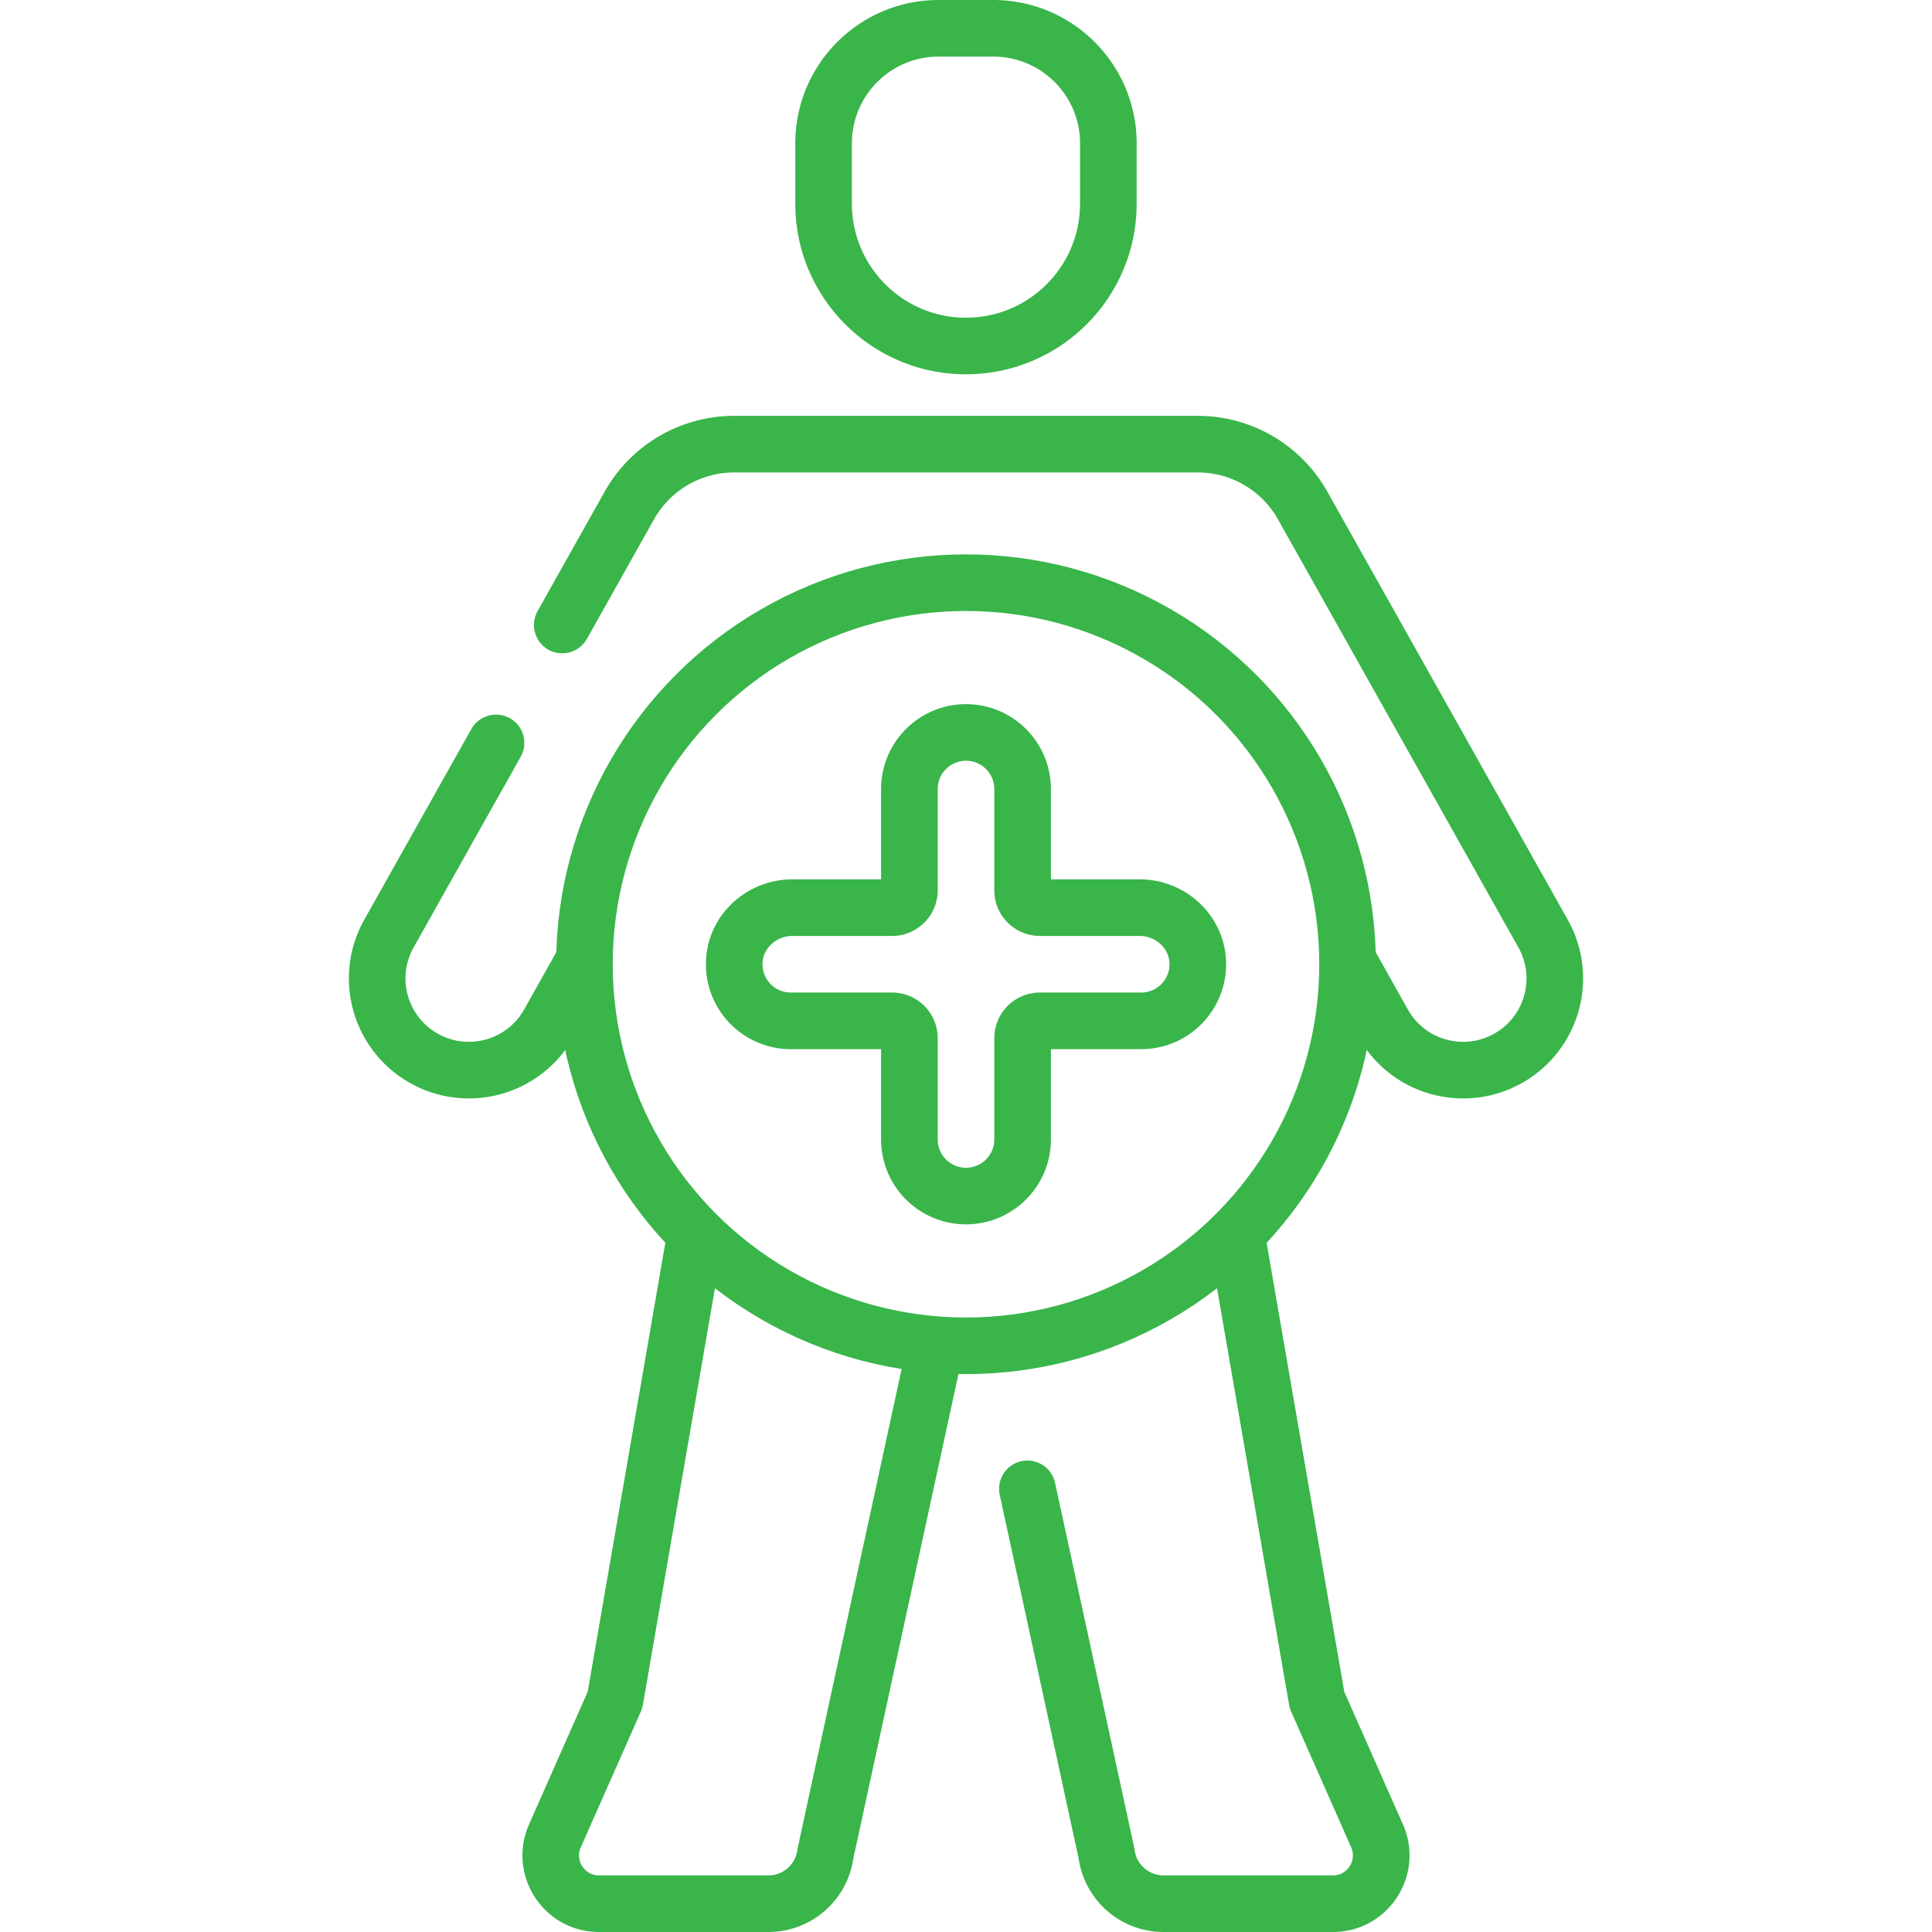
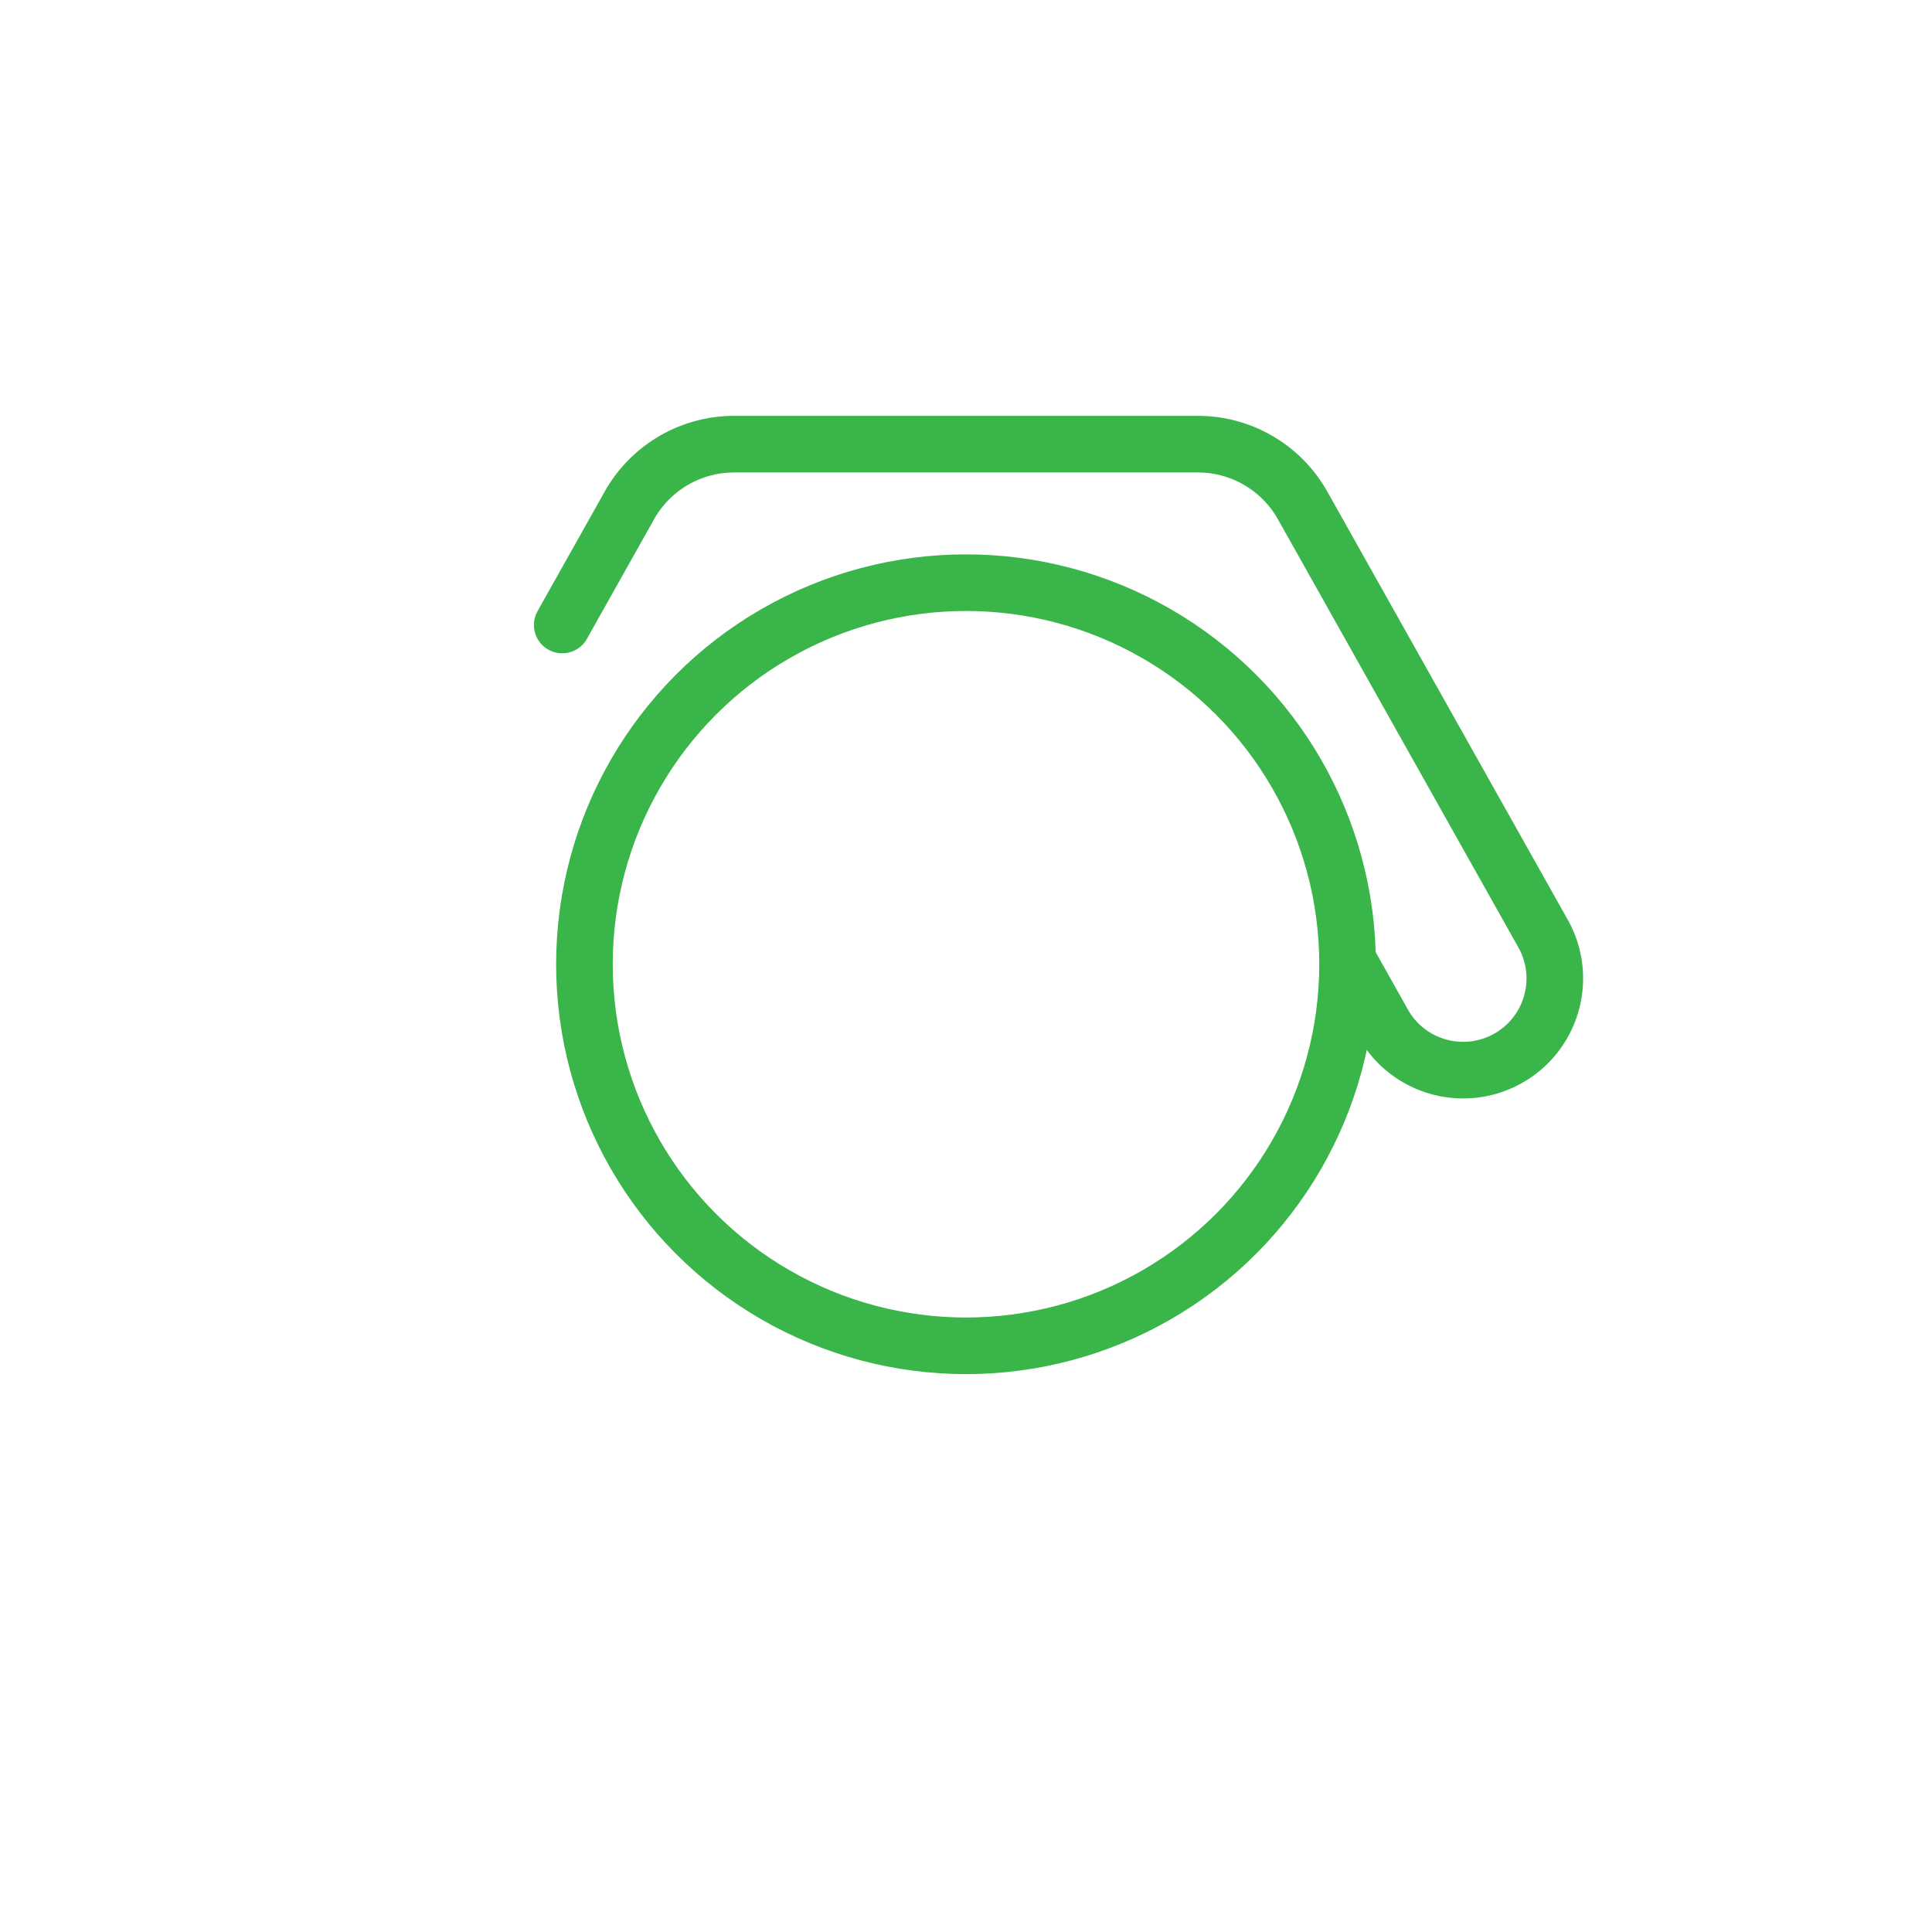
<svg xmlns="http://www.w3.org/2000/svg" version="1.1" width="512" height="512" x="0" y="0" viewBox="0 0 512 512" style="enable-background:new 0 0 512 512" xml:space="preserve" class="">
  <g>
    <circle cx="256" cy="255.535" r="101.119" style="stroke-width:15;stroke-linecap:round;stroke-linejoin:round;stroke-miterlimit:10;" fill="none" stroke="#39b54a" stroke-width="15" stroke-linecap="round" stroke-linejoin="round" stroke-miterlimit="10" data-original="#000000" class="" opacity="1" />
-     <path d="M302.005 240.535h-26.423a4.581 4.581 0 0 1-4.581-4.581v-26.847c0-8.284-6.716-15-15-15h0c-8.284 0-15 6.716-15 15v26.847a4.581 4.581 0 0 1-4.581 4.581h-26.424c-8.077 0-15.027 6.207-15.406 14.275-.405 8.614 6.458 15.725 14.983 15.725h26.847a4.581 4.581 0 0 1 4.581 4.581v26.847c0 8.284 6.716 15 15 15h0c8.284 0 15-6.716 15-15v-26.847a4.581 4.581 0 0 1 4.581-4.581h26.847c8.525 0 15.388-7.111 14.983-15.725-.381-8.068-7.33-14.275-15.407-14.275zM255.991 91.691h0c-20.839 0-37.732-16.893-37.732-37.732V37.994c0-16.841 13.653-30.494 30.494-30.494h14.477c16.841 0 30.494 13.653 30.494 30.494v15.965c-.001 20.839-16.894 37.732-37.733 37.732zM272.271 394.562l12.14 55.947 8.816 40.636c.972 7.634 7.444 13.355 15.138 13.355h44.874c9.237 0 15.429-9.508 11.702-17.964l-15.93-36.028-21.342-123.372M184.321 327.123l-21.338 123.385-15.93 36.028c-3.737 8.456 2.465 17.964 11.692 17.964h44.884c7.684 0 14.167-5.721 15.138-13.355l8.817-40.636 20.393-93.982M131.451 196.874l-28.376 50.528c-6.57 11.699-2.412 26.509 9.287 33.079h0c11.699 6.57 26.509 2.412 33.079-9.287l9.259-16.487" style="stroke-width:15;stroke-linecap:round;stroke-linejoin:round;stroke-miterlimit:10;" fill="none" stroke="#39b54a" stroke-width="15" stroke-linecap="round" stroke-linejoin="round" stroke-miterlimit="10" data-original="#000000" class="" opacity="1" />
    <path d="m357.282 254.675 9.277 16.52c6.57 11.699 21.38 15.857 33.079 9.287h0c11.699-6.57 15.857-21.38 9.287-33.079l-63.711-113.446a31.84 31.84 0 0 0-27.763-16.25H194.548h0-.016v0a31.842 31.842 0 0 0-27.747 16.249l-17.787 31.673" style="stroke-width:15;stroke-linecap:round;stroke-linejoin:round;stroke-miterlimit:10;" fill="none" stroke="#39b54a" stroke-width="15" stroke-linecap="round" stroke-linejoin="round" stroke-miterlimit="10" data-original="#000000" class="" opacity="1" />
  </g>
</svg>